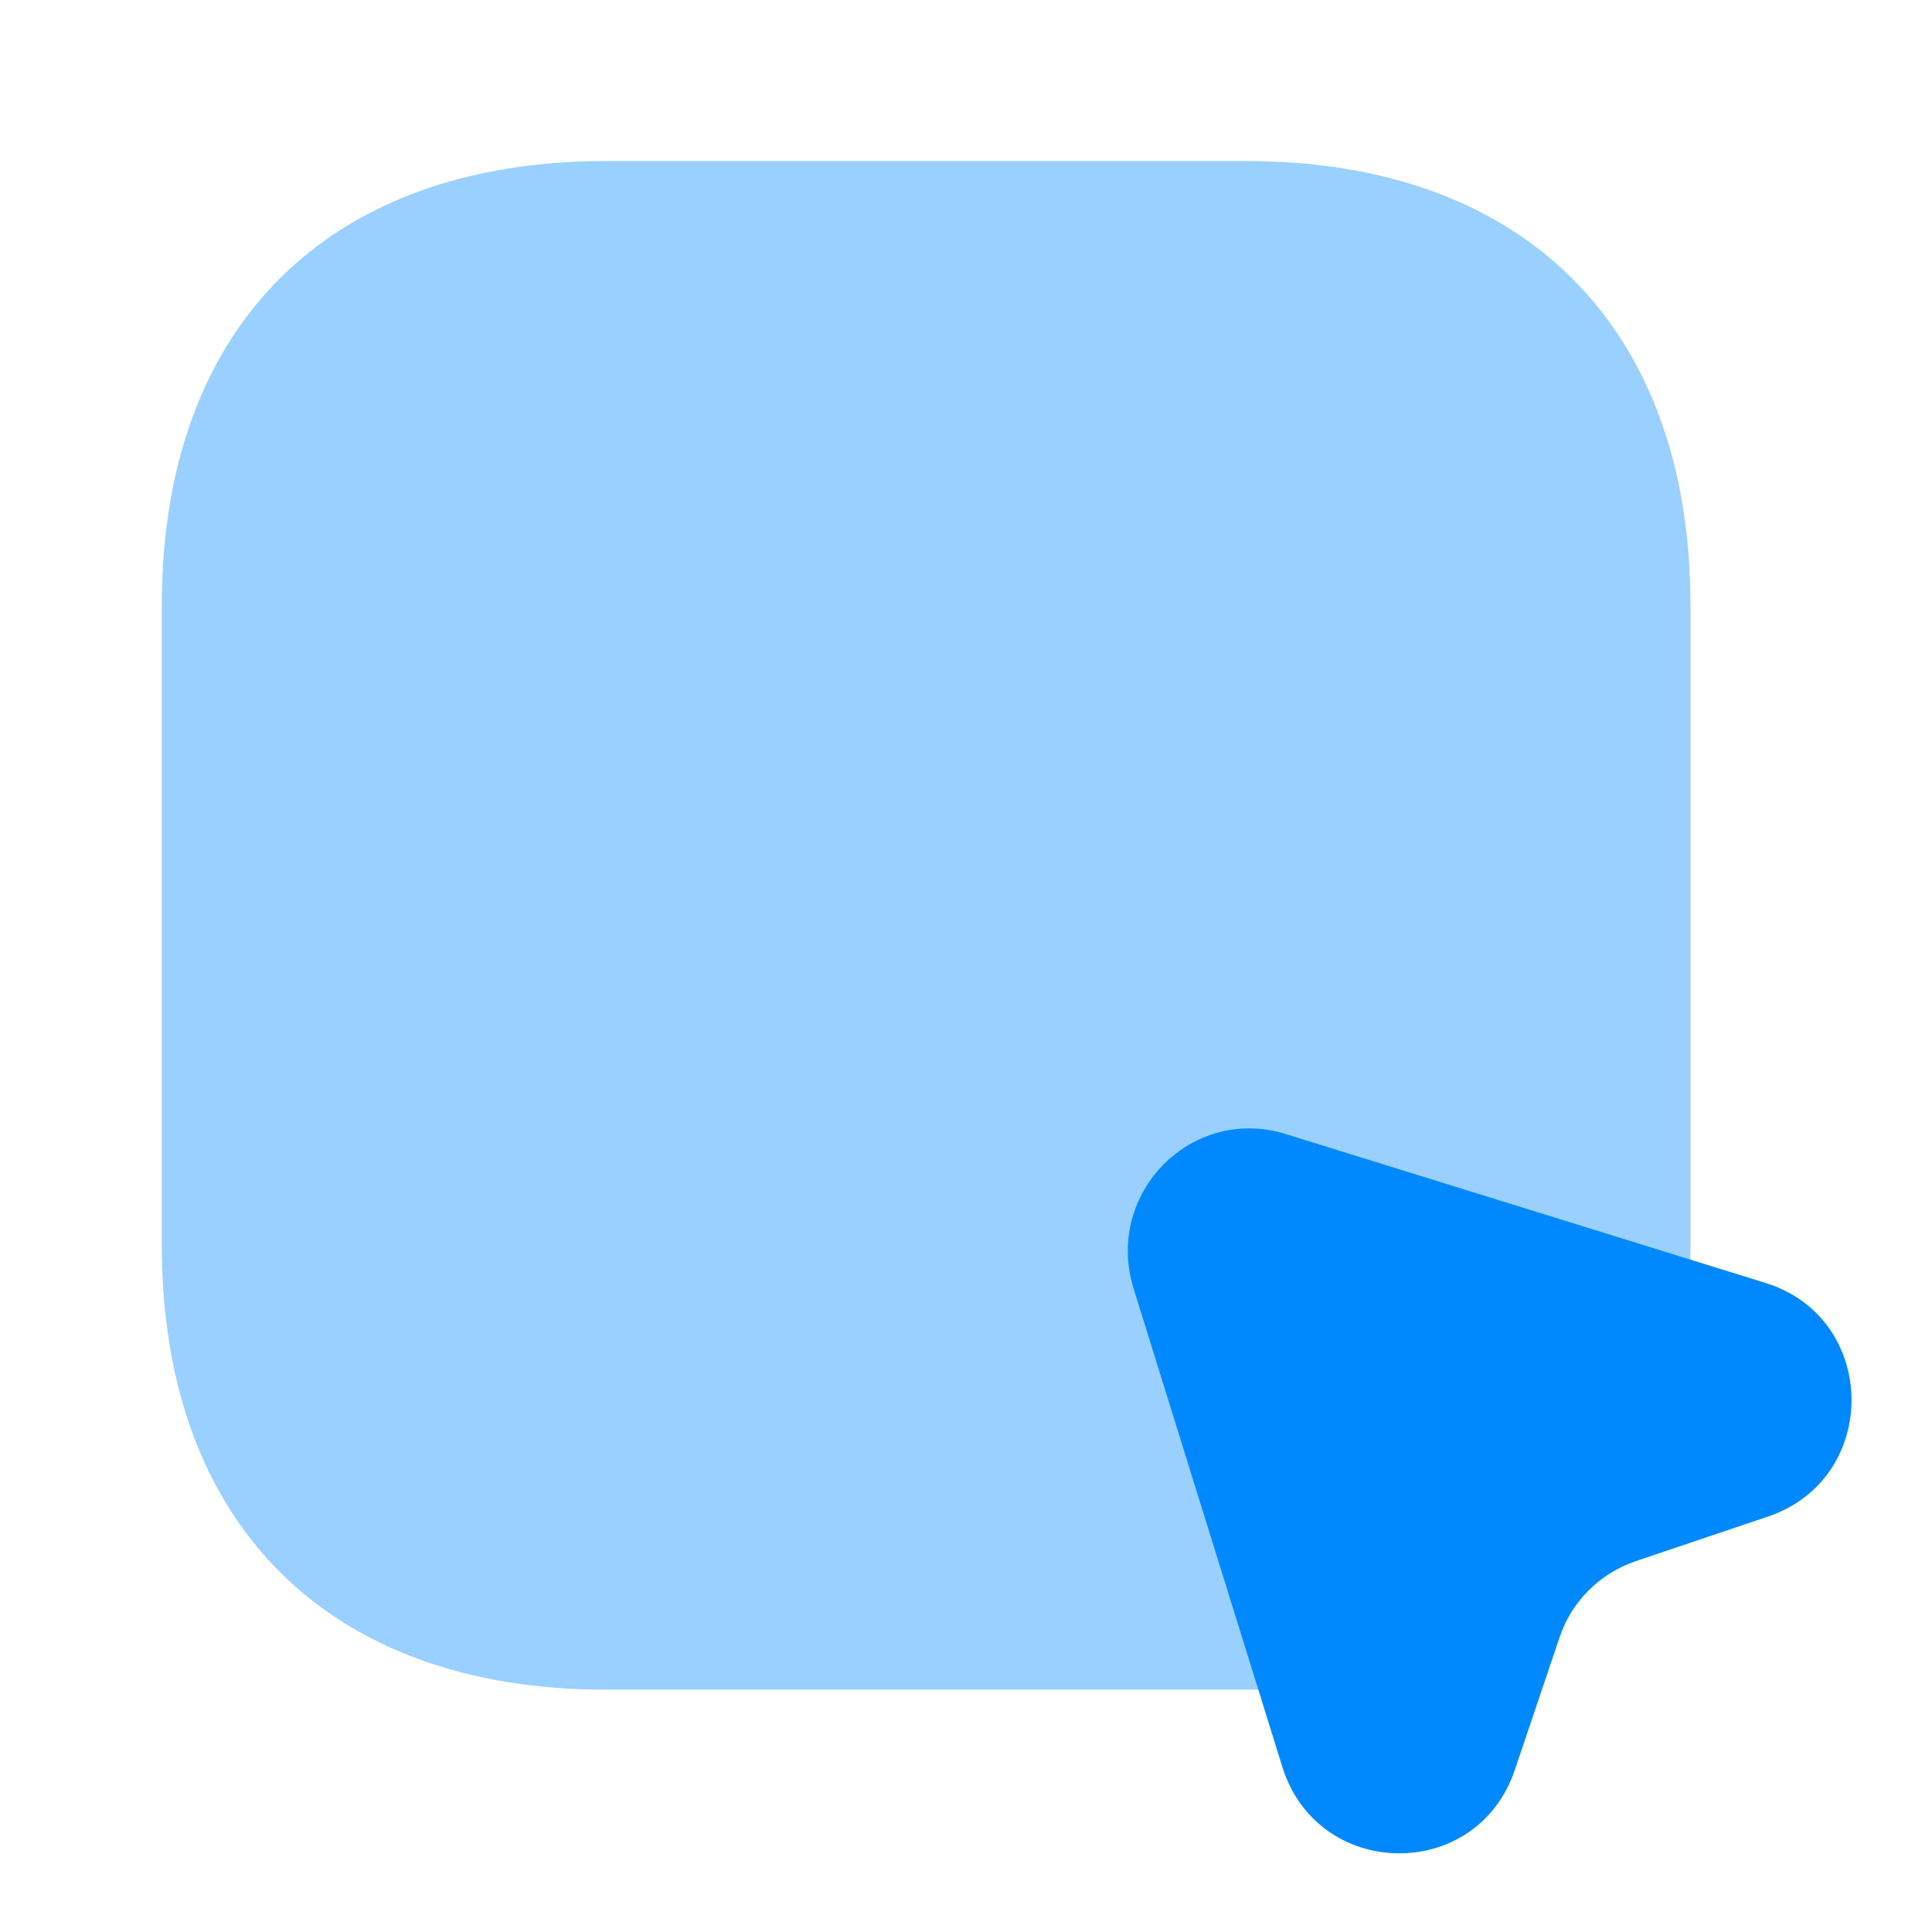
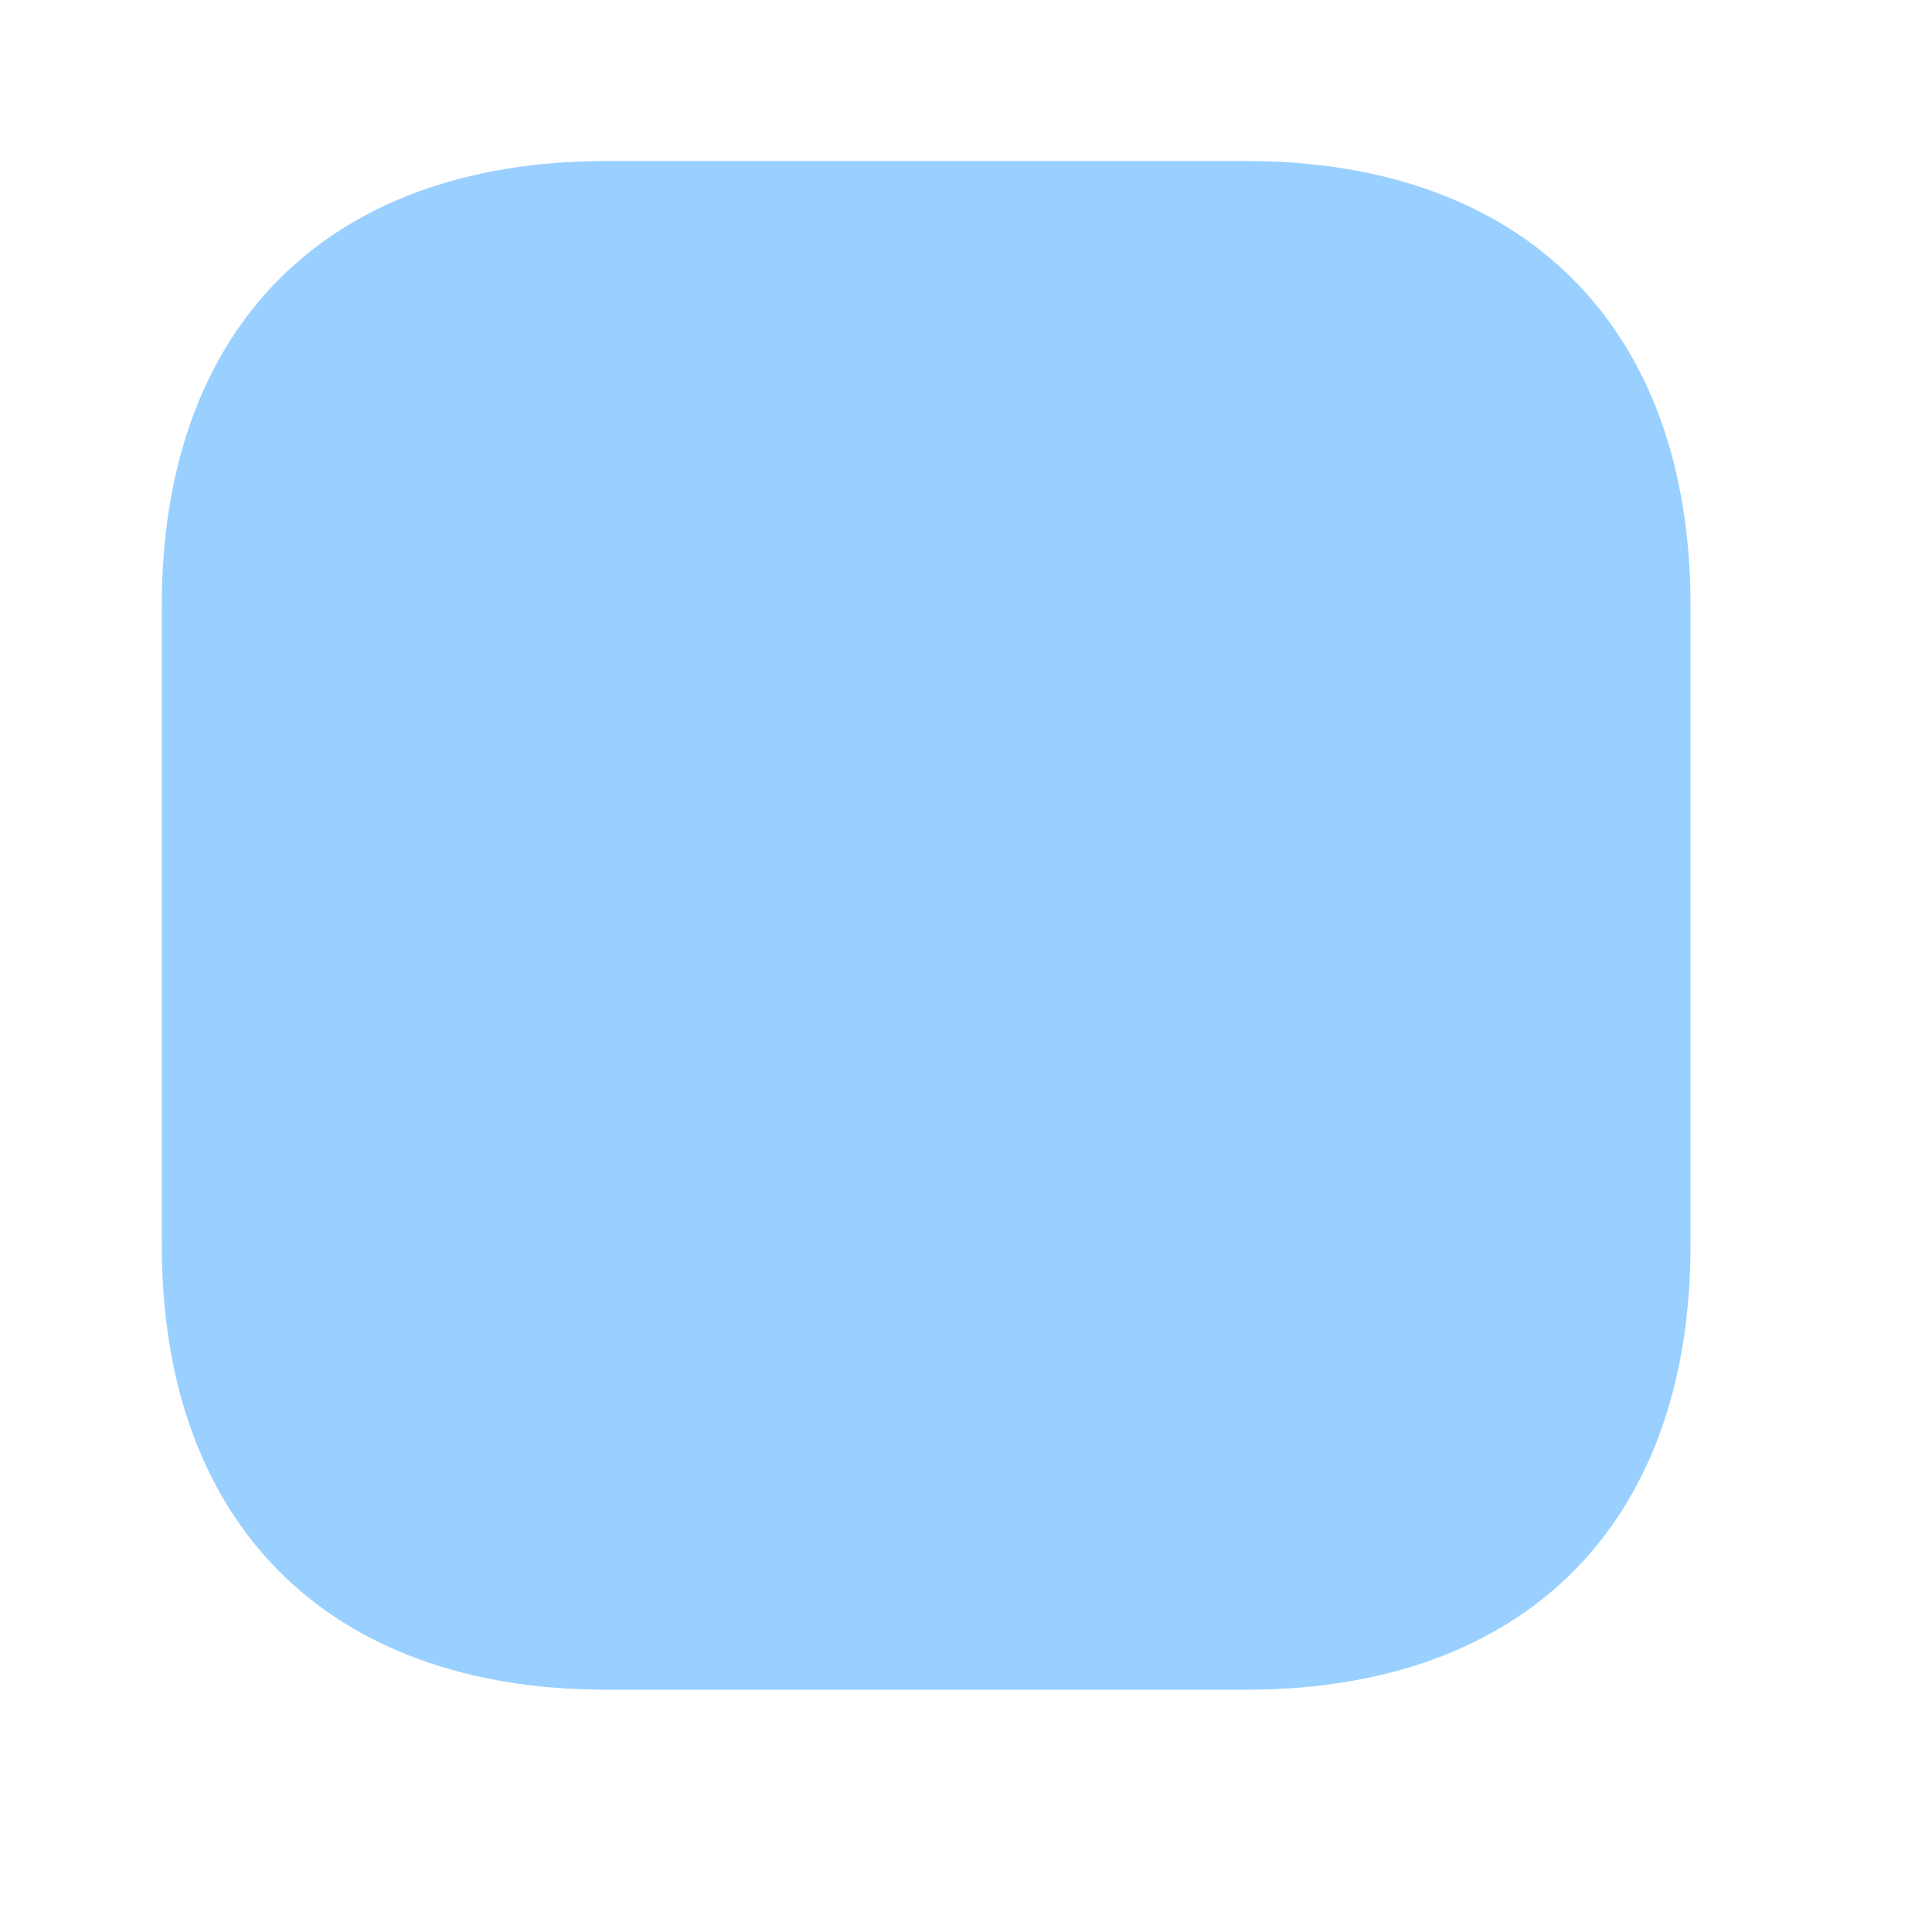
<svg xmlns="http://www.w3.org/2000/svg" width="32" height="32" viewBox="0 0 32 32" fill="none">
  <path opacity="0.4" d="M20.64 2.667H10.04C5.427 2.667 2.68 5.413 2.68 10.027V20.627C2.68 25.24 5.44 27.987 10.04 27.987H20.64C25.253 27.987 28 25.24 28 20.627V10.027C28 5.413 25.24 2.667 20.64 2.667Z" fill="#0089FF" />
-   <path d="M29.28 25.12L27.107 25.853C26.507 26.053 26.027 26.52 25.827 27.133L25.093 29.307C24.467 31.187 21.827 31.147 21.24 29.267L18.773 21.333C18.293 19.76 19.747 18.293 21.307 18.787L29.253 21.253C31.12 21.84 31.147 24.493 29.28 25.12Z" fill="#0089FF" />
</svg>